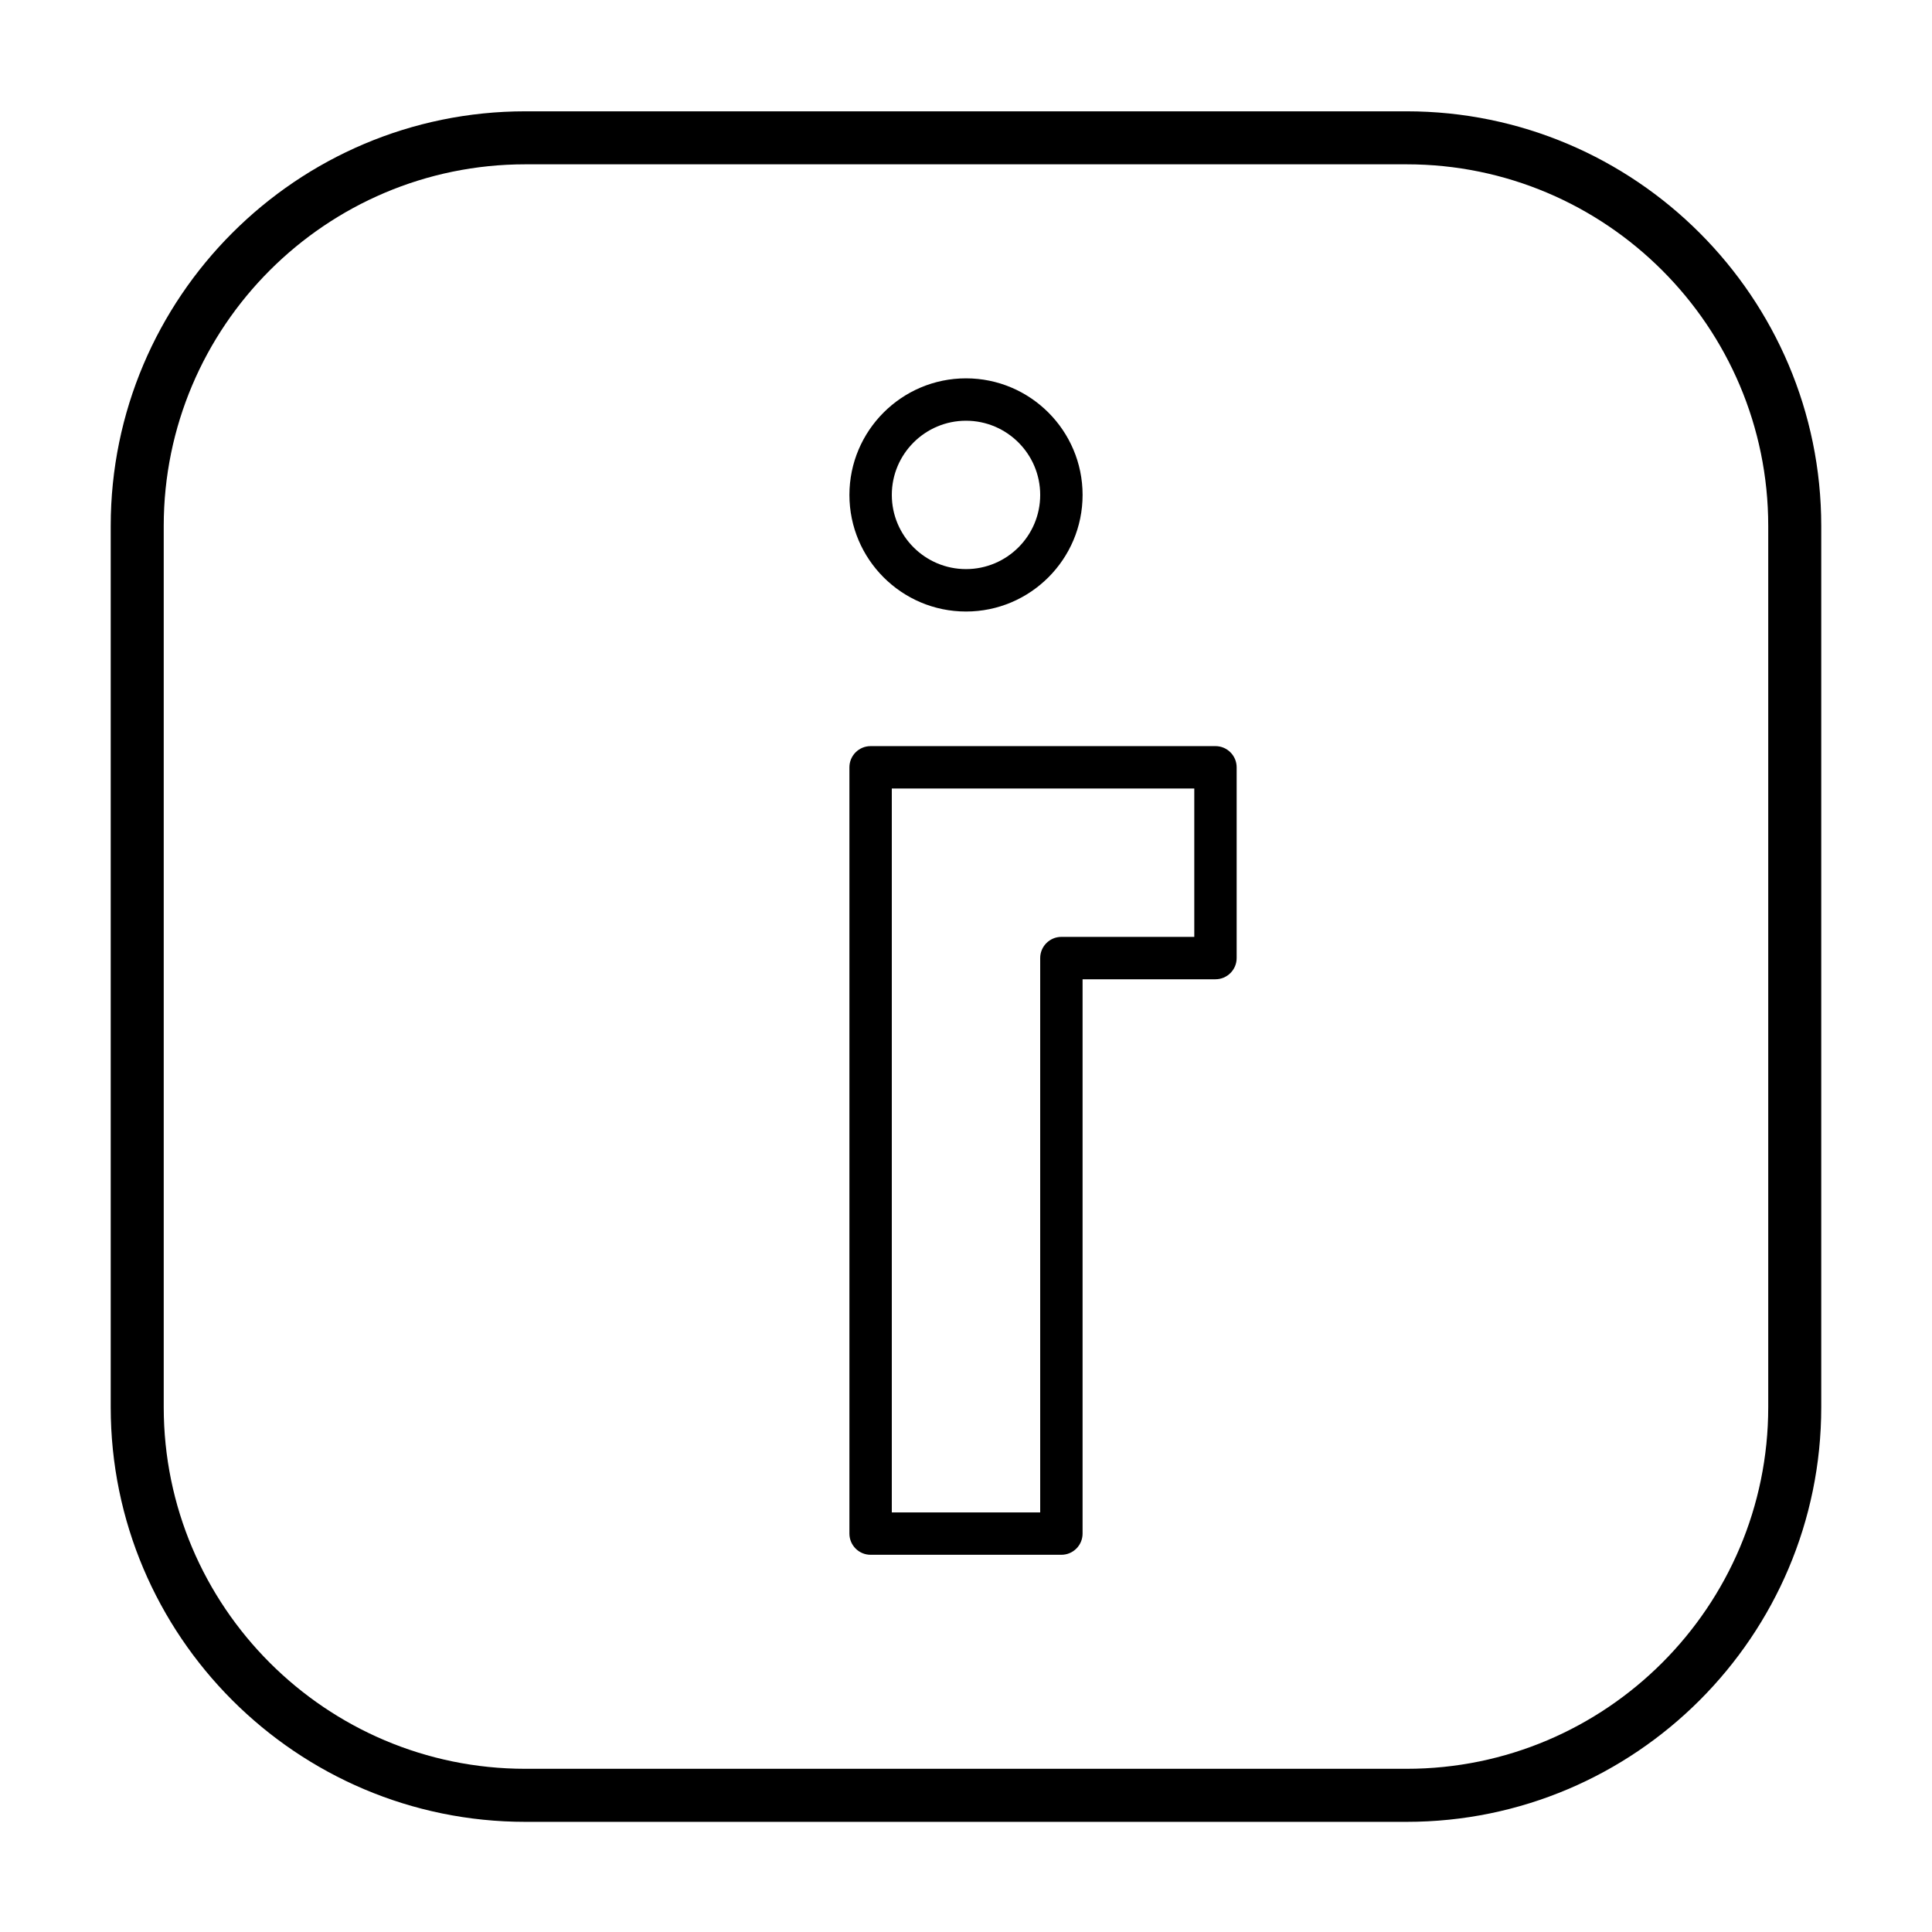
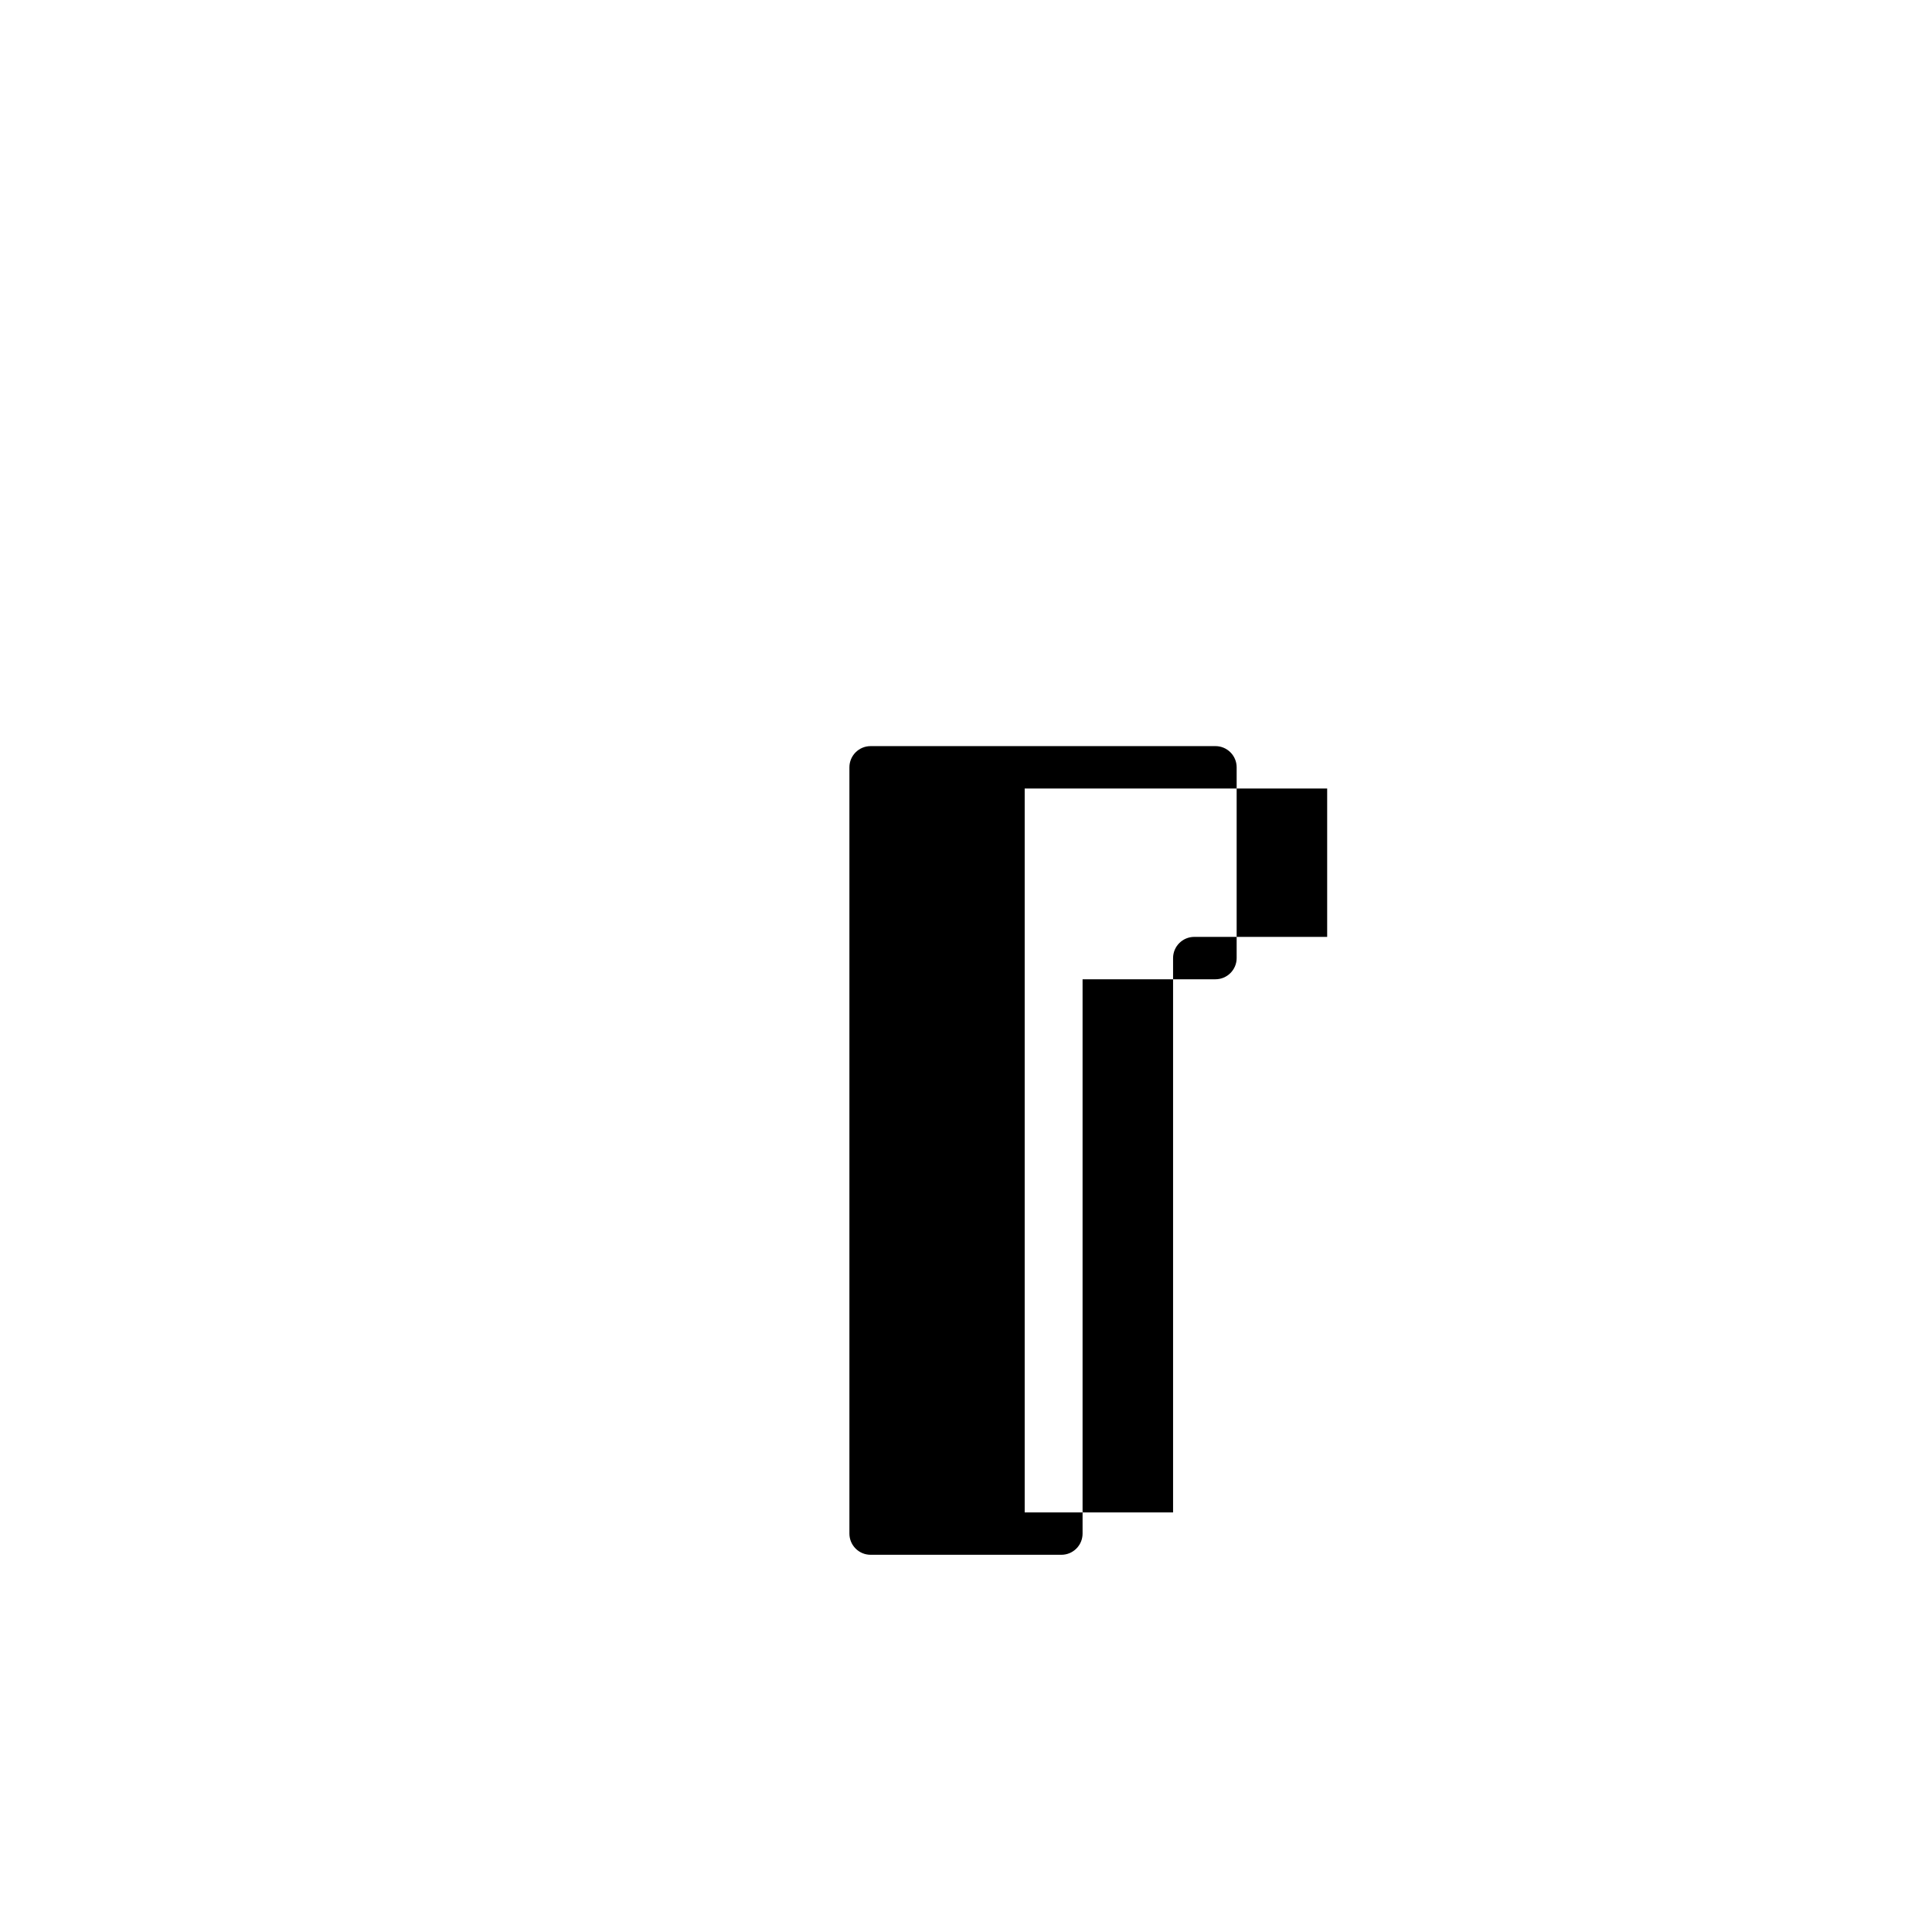
<svg xmlns="http://www.w3.org/2000/svg" fill="#000000" width="800px" height="800px" version="1.1" viewBox="144 144 512 512">
  <g>
-     <path d="m516.76 173.5h-233.53c-60.59 0-109.89 49.297-109.89 109.89v233.53c0 60.582 49.293 109.89 109.89 109.89h233.53c60.594 0 109.89-49.297 109.89-109.89v-233.53c-0.004-60.59-49.301-109.89-109.89-109.89zm95.84 343.41c0 52.84-42.988 95.84-95.84 95.84h-233.53c-52.844 0-95.84-43-95.84-95.84v-233.53c0-52.84 42.996-95.836 95.84-95.836h233.53c52.852 0 95.84 42.996 95.84 95.836z" />
-     <path d="m400 306.06c17.035 0 30.898-13.859 30.898-30.898 0-17.035-13.863-30.898-30.898-30.898s-30.895 13.863-30.895 30.898c0 17.039 13.859 30.898 30.895 30.898zm0-50.562c10.848 0 19.664 8.82 19.664 19.66 0 10.844-8.816 19.66-19.664 19.66-10.836 0-19.66-8.816-19.66-19.66-0.004-10.84 8.816-19.66 19.66-19.66z" />
-     <path d="m466.11 341.73h-91.395c-3.098 0-5.613 2.519-5.613 5.617v203.07c0 3.098 2.516 5.617 5.613 5.617h50.562c3.109 0 5.617-2.519 5.617-5.617v-146.9h35.215c3.098 0 5.617-2.519 5.617-5.617v-50.555c0-3.098-2.519-5.617-5.617-5.617zm-5.617 50.555h-35.215c-3.098 0-5.617 2.519-5.617 5.617v146.9h-39.324v-191.84h80.16v39.32z" />
+     <path d="m466.11 341.73h-91.395c-3.098 0-5.613 2.519-5.613 5.617v203.07c0 3.098 2.516 5.617 5.613 5.617h50.562c3.109 0 5.617-2.519 5.617-5.617v-146.9h35.215c3.098 0 5.617-2.519 5.617-5.617v-50.555c0-3.098-2.519-5.617-5.617-5.617zm-5.617 50.555c-3.098 0-5.617 2.519-5.617 5.617v146.9h-39.324v-191.84h80.16v39.32z" />
  </g>
</svg>